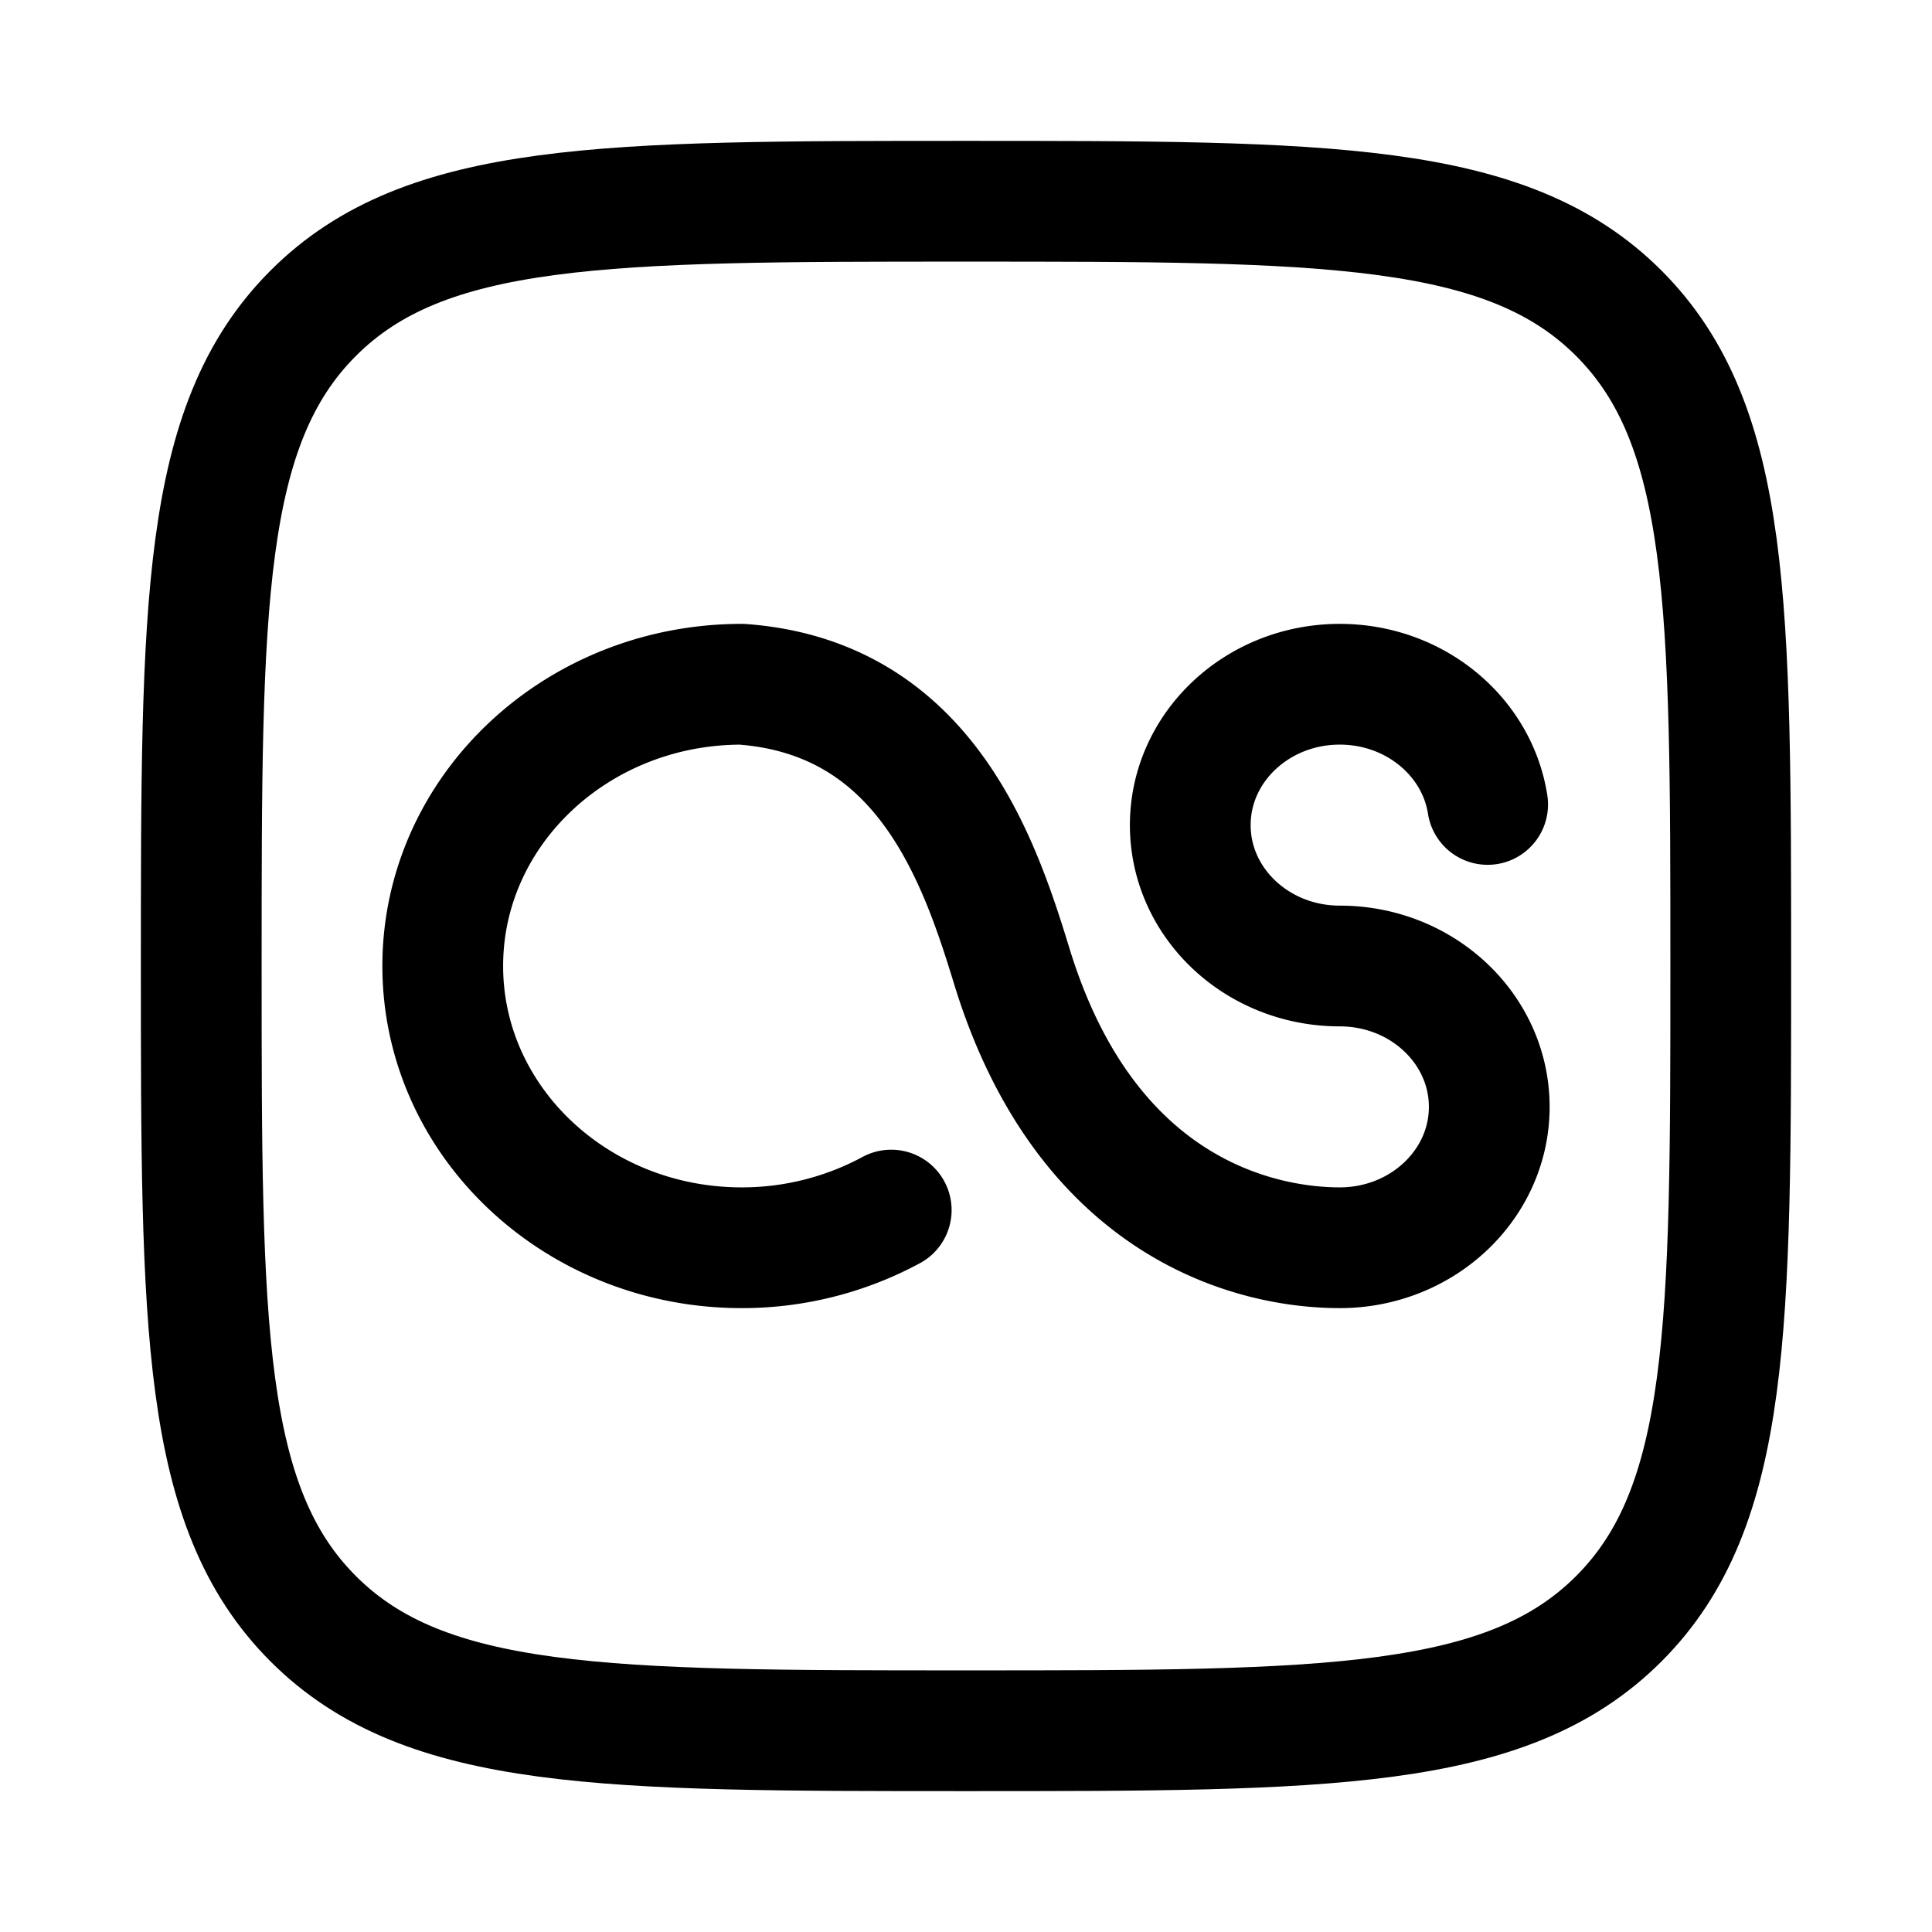
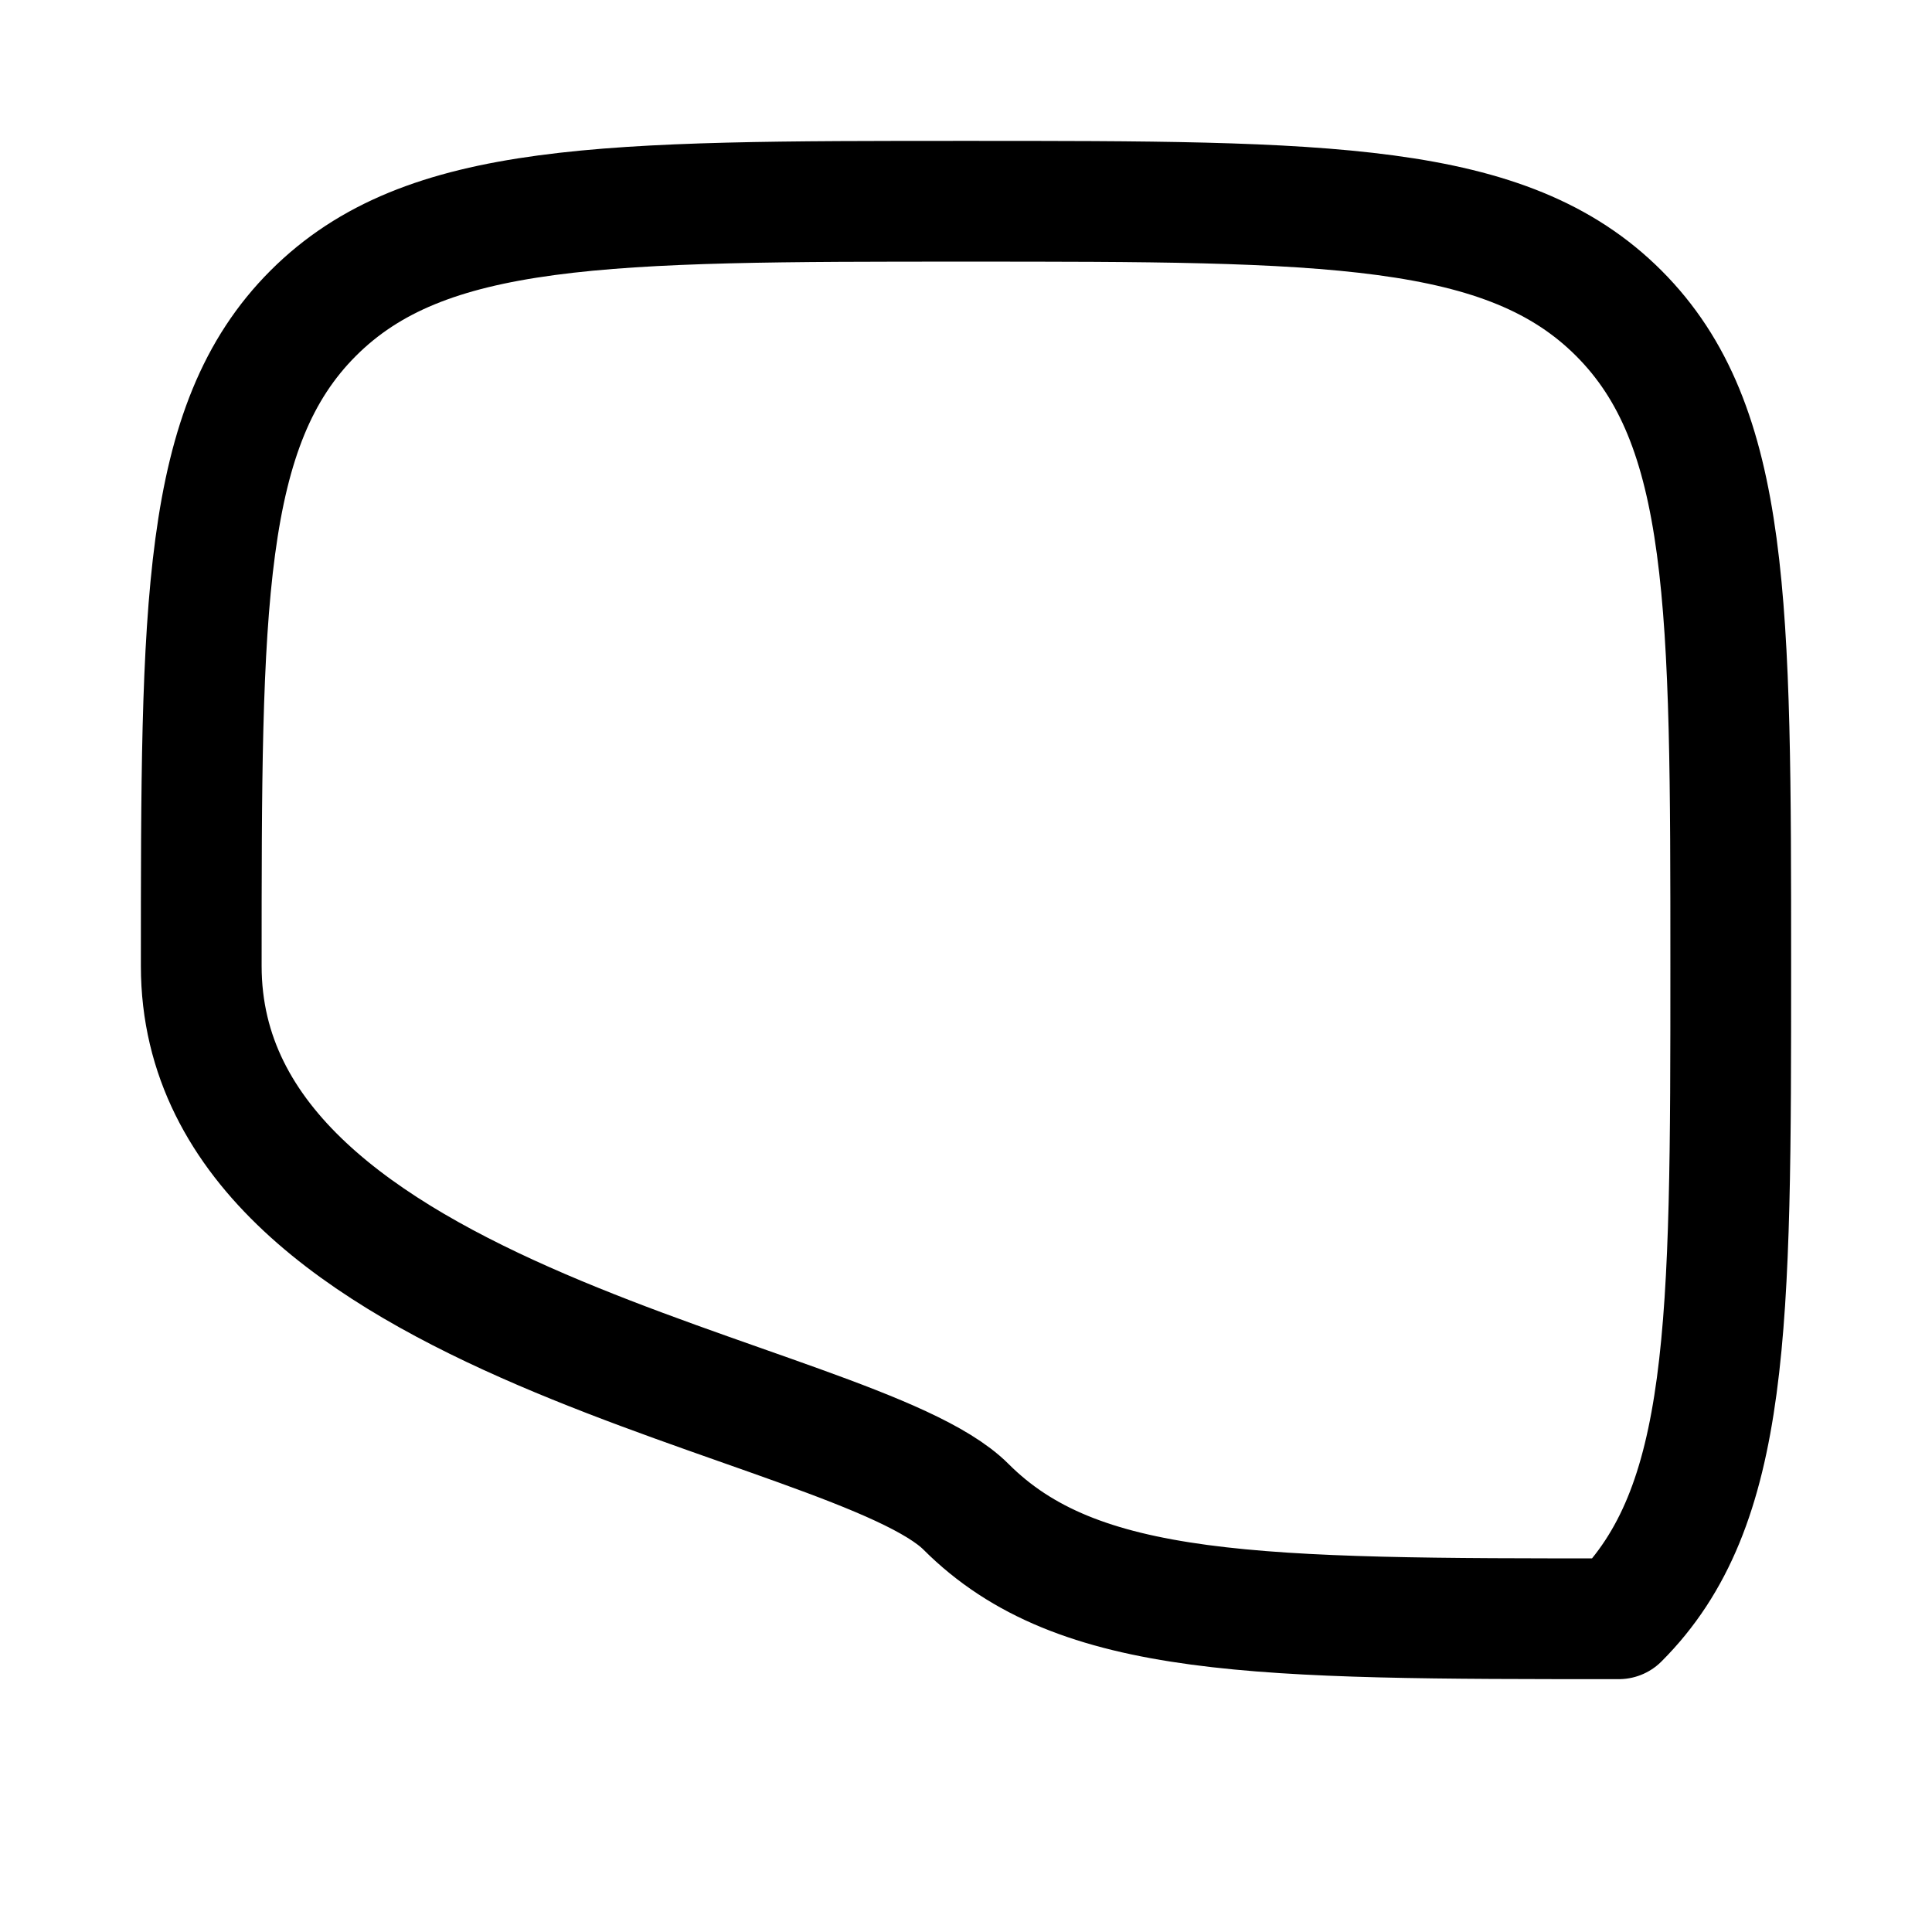
<svg xmlns="http://www.w3.org/2000/svg" width="200" height="200" viewBox="0 0 24 24">
  <g fill="none" stroke="currentColor" stroke-linecap="round" stroke-linejoin="round" stroke-width="1.5" color="currentColor">
-     <path d="M2.5 12c0-4.478 0-6.718 1.391-8.109S7.521 2.5 12 2.5c4.478 0 6.718 0 8.109 1.391S21.5 7.521 21.5 12c0 4.478 0 6.718-1.391 8.109S16.479 21.5 12 21.5c-4.478 0-6.718 0-8.109-1.391S2.5 16.479 2.5 12" />
-     <path d="M11.071 15.032a3.9 3.9 0 0 1-1.857.468C7.163 15.5 5.5 13.933 5.5 12s1.663-3.5 3.714-3.5c2.264.165 2.944 2.16 3.354 3.5c.928 3.032 3.05 3.5 4.075 3.5s1.857-.784 1.857-1.75S17.669 12 16.643 12s-1.857-.784-1.857-1.75s.831-1.75 1.857-1.75c.933 0 1.705.648 1.837 1.493" />
+     <path d="M2.5 12c0-4.478 0-6.718 1.391-8.109S7.521 2.5 12 2.5c4.478 0 6.718 0 8.109 1.391S21.5 7.521 21.5 12c0 4.478 0 6.718-1.391 8.109c-4.478 0-6.718 0-8.109-1.391S2.5 16.479 2.5 12" />
  </g>
</svg>